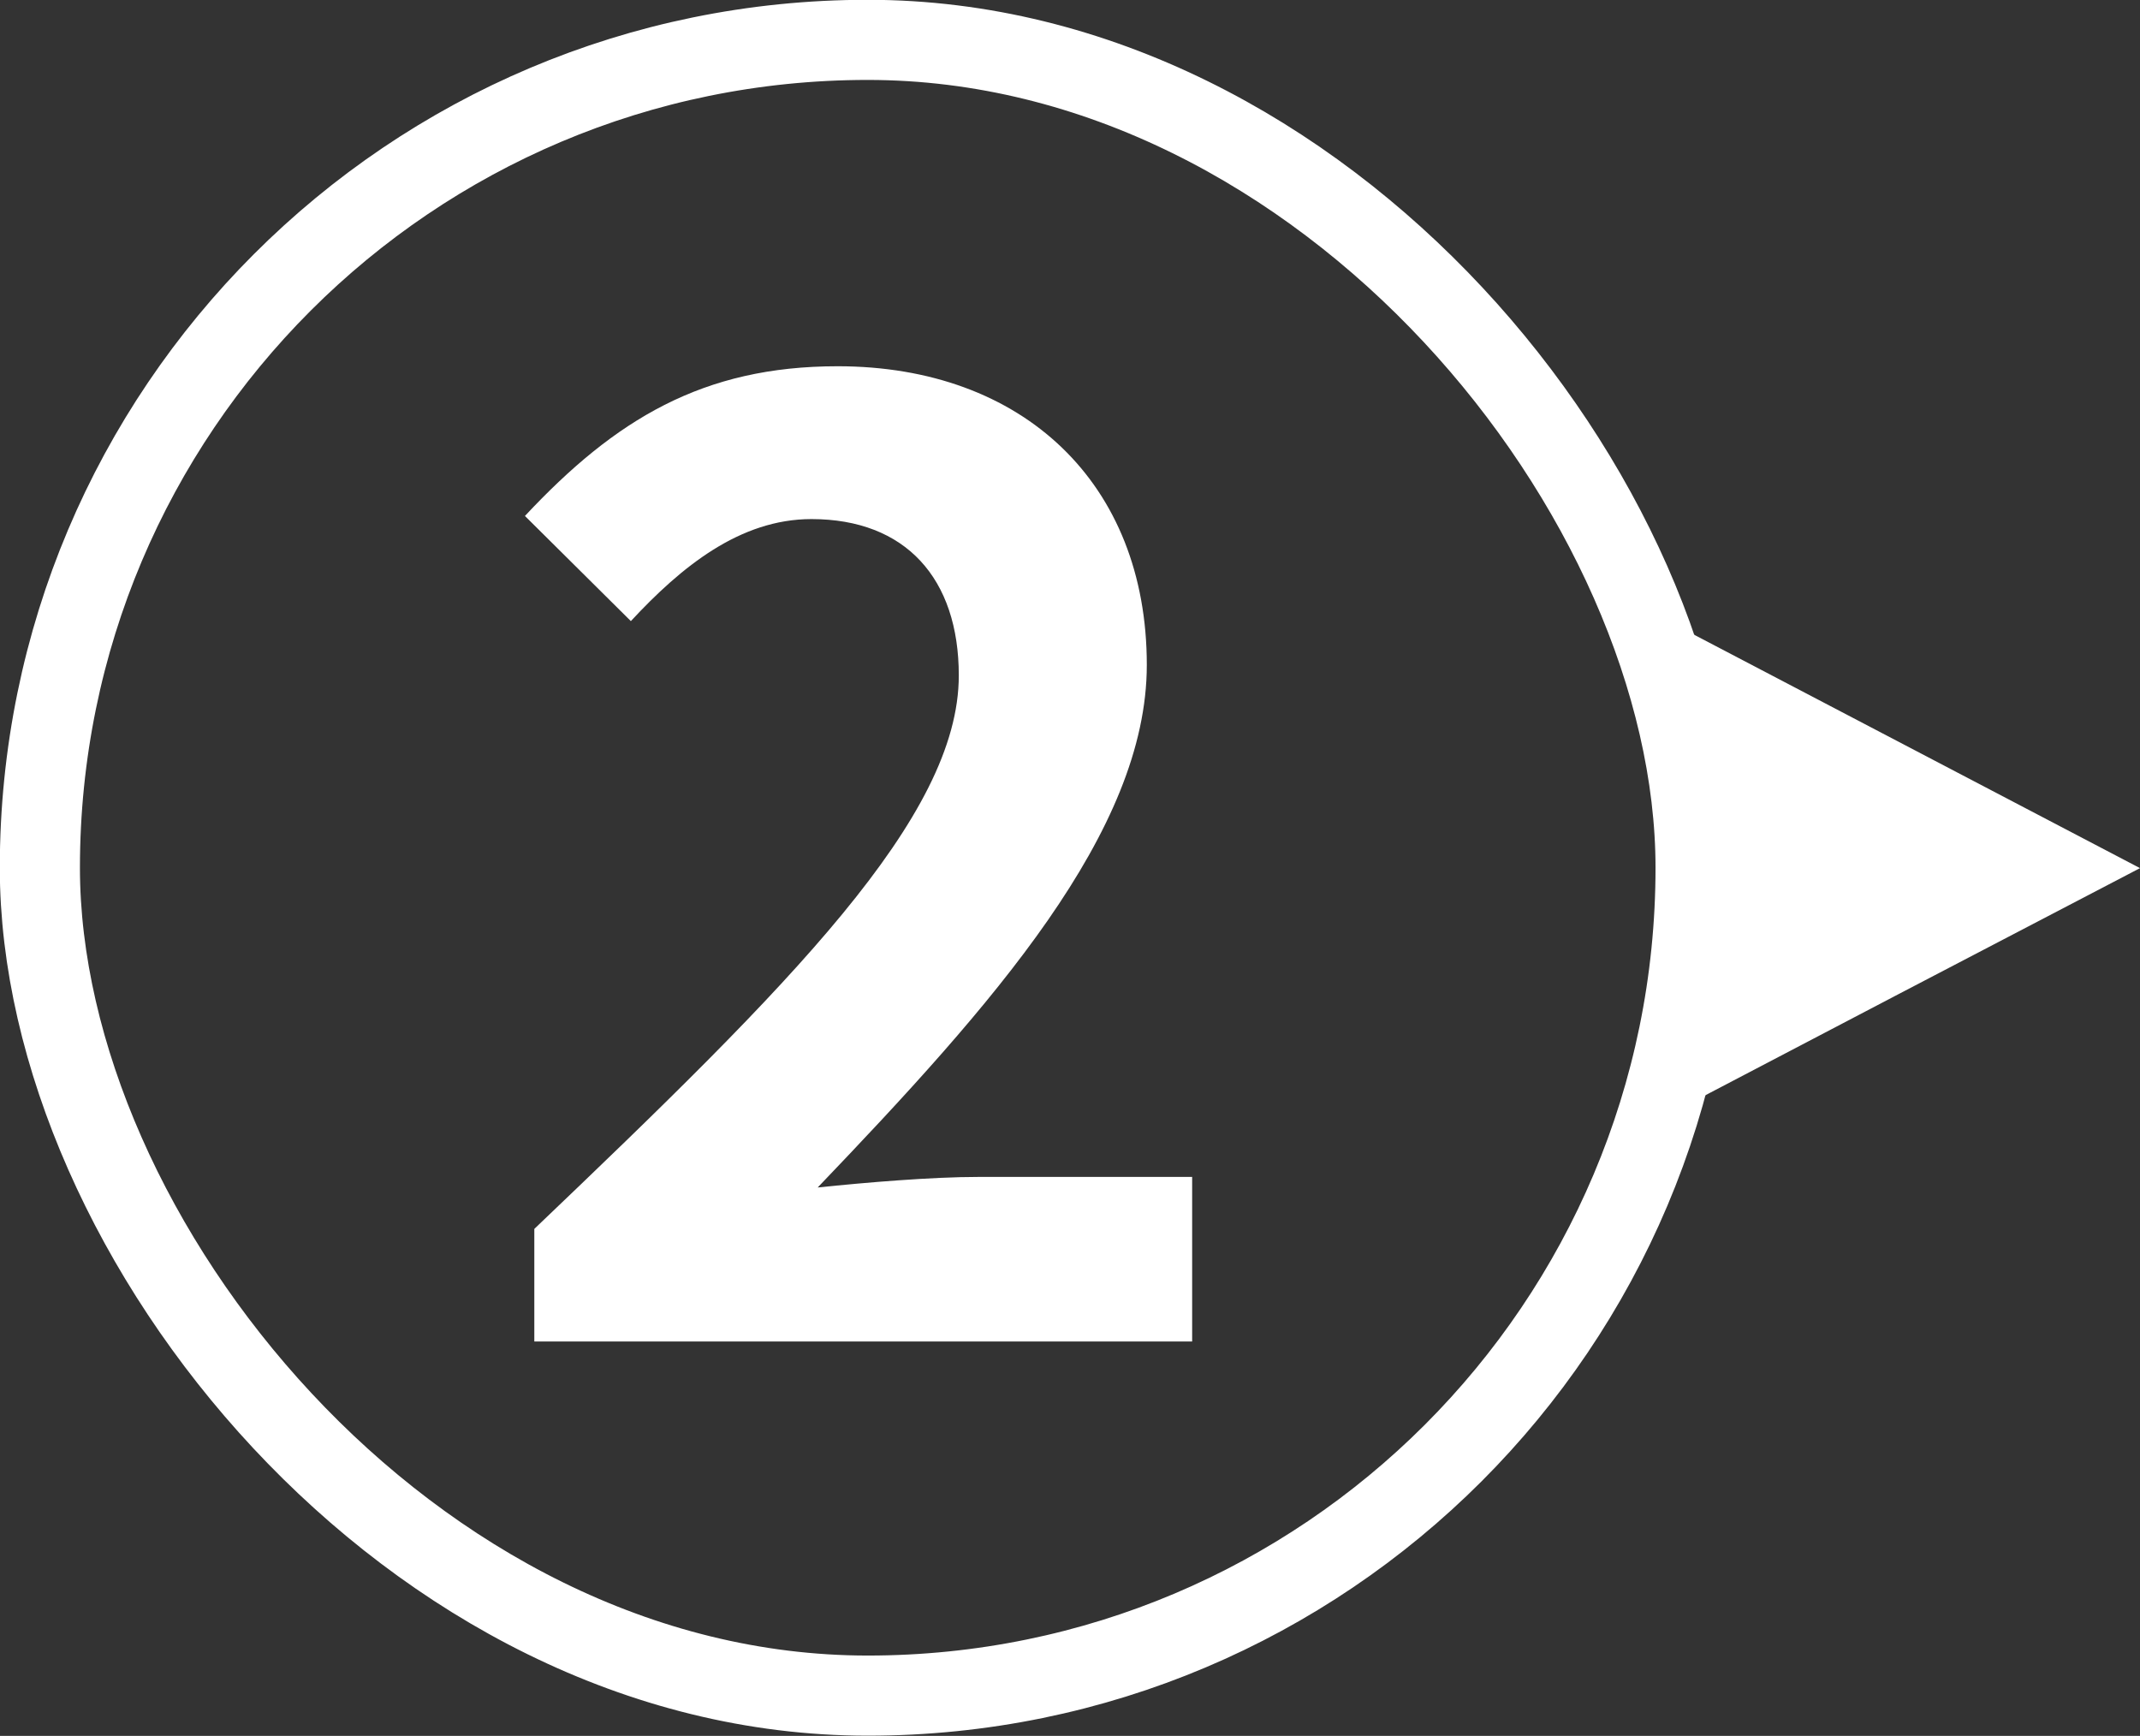
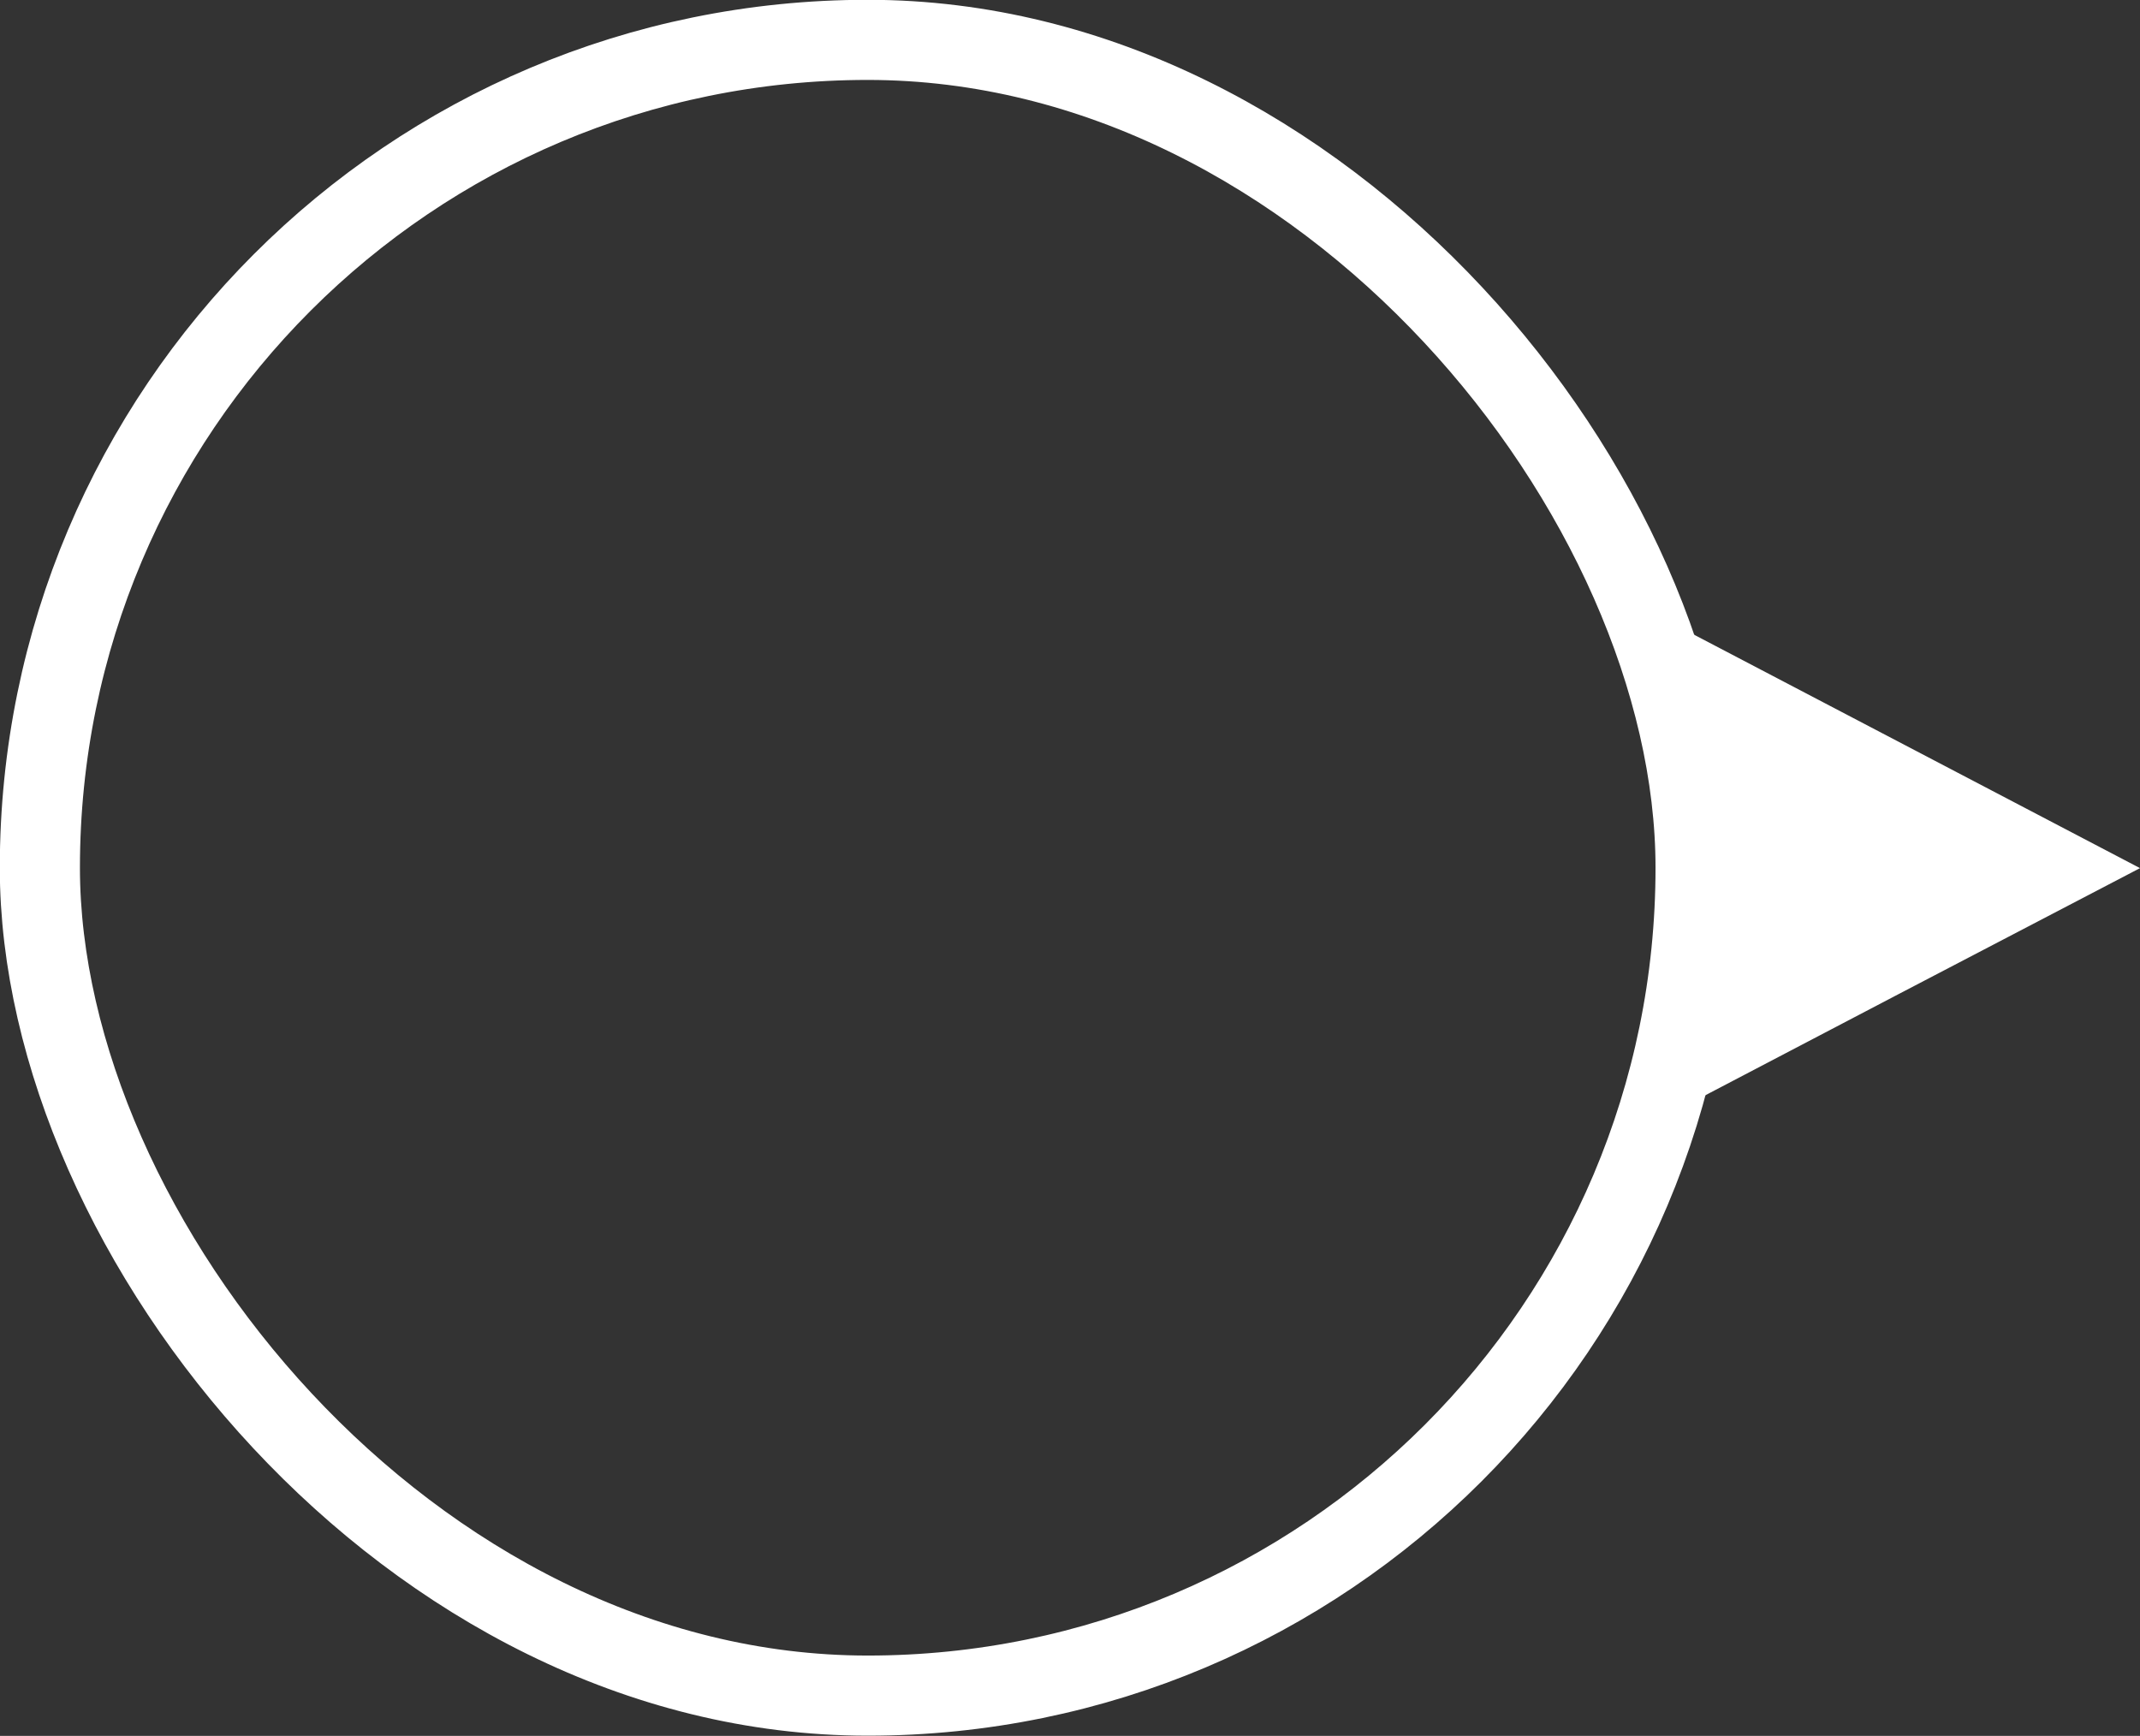
<svg xmlns="http://www.w3.org/2000/svg" viewBox="0 0 54.75 44.41">
  <rect x="0" y="0" width="54.75" height="44.41" fill="#333333" stroke="none" />
  <defs>
    <style>.cls-1{fill:none;stroke:#fff;stroke-miterlimit:10;stroke-width:2.05px;}.cls-2{fill:#fff;}</style>
  </defs>
  <g id="レイヤー_2" data-name="レイヤー 2">
    <g id="レイヤー_1-2" data-name="レイヤー 1">
      <rect class="cls-1" x="1.02" y="1.02" width="42.36" height="42.36" rx="21.18" />
-       <path class="cls-2" d="M13.67,31.44c6.55-6.25,10.86-10.53,10.86-14.16,0-2.48-1.36-4-3.77-4-1.83,0-3.33,1.22-4.62,2.61L13.43,13.2c2.31-2.47,4.55-3.83,8-3.83,4.75,0,7.91,3,7.91,7.64,0,4.27-3.94,8.69-8.42,13.37,1.25-.13,2.92-.27,4.11-.27H30.5v4.21H13.67Z" />
      <polygon class="cls-2" points="54.75 22.21 48.56 25.44 42.37 28.68 42.37 22.21 42.37 15.73 48.56 18.97 54.75 22.21" />
    </g>
  </g>
</svg>